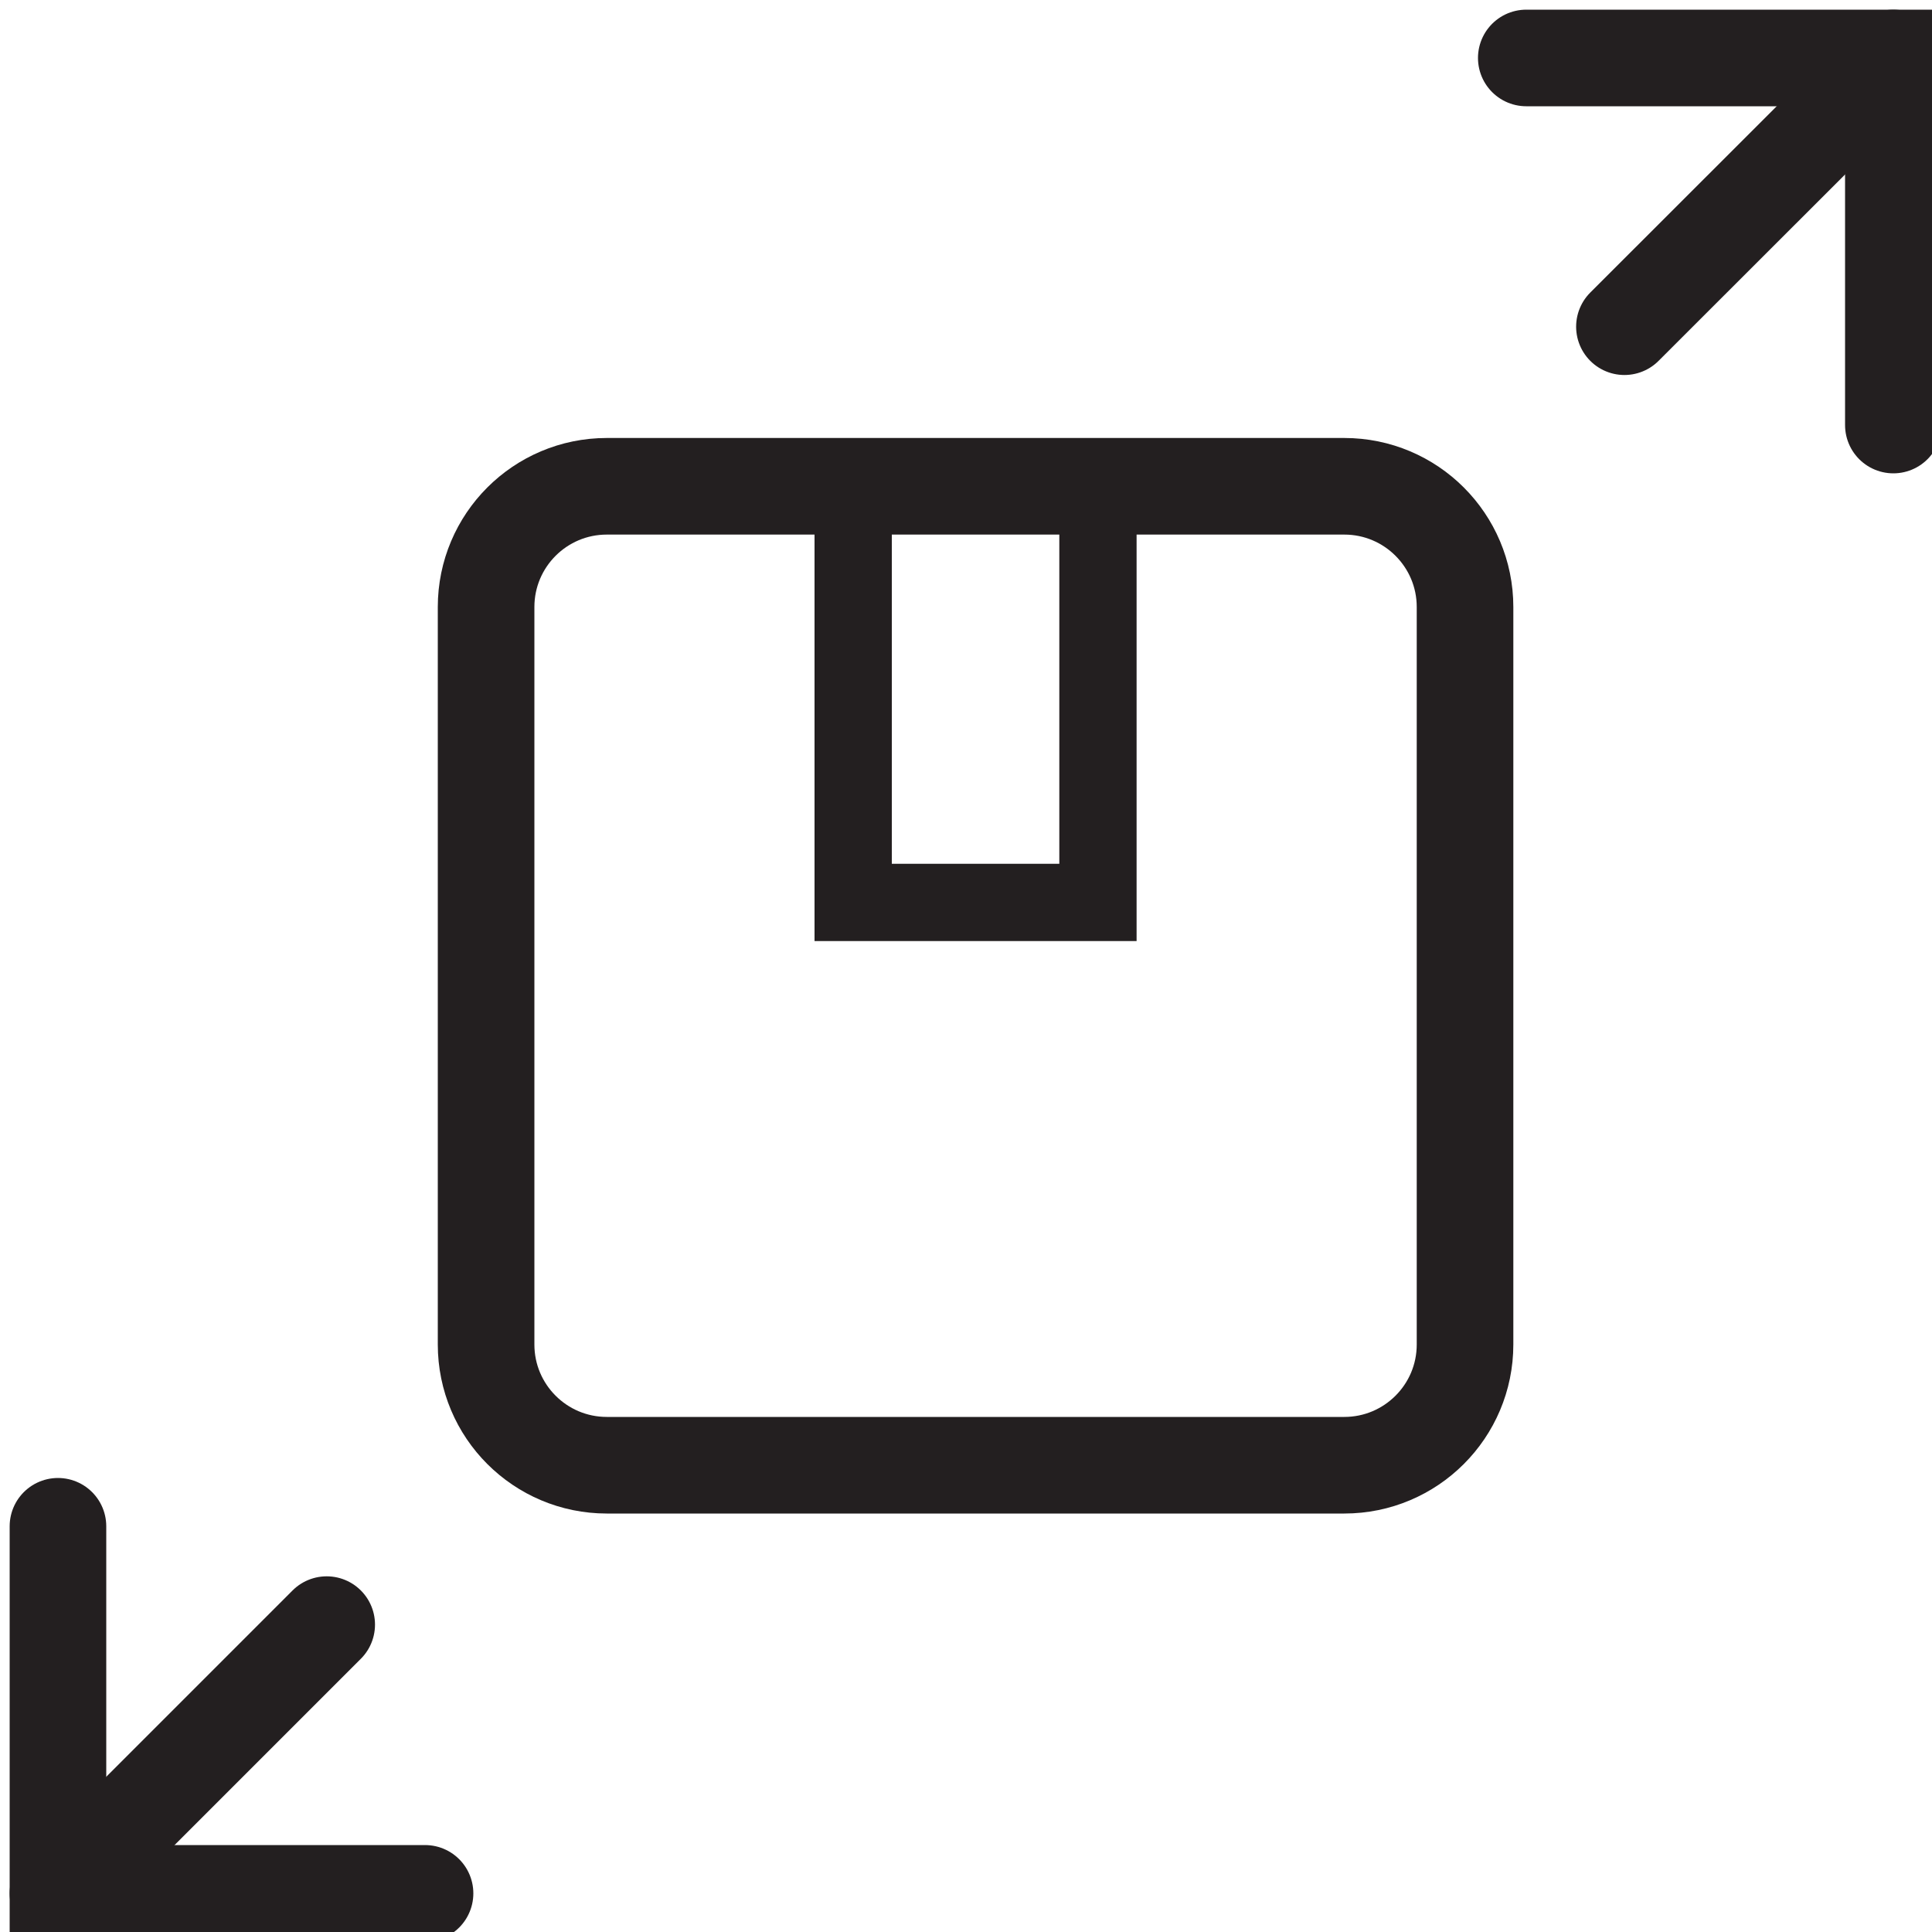
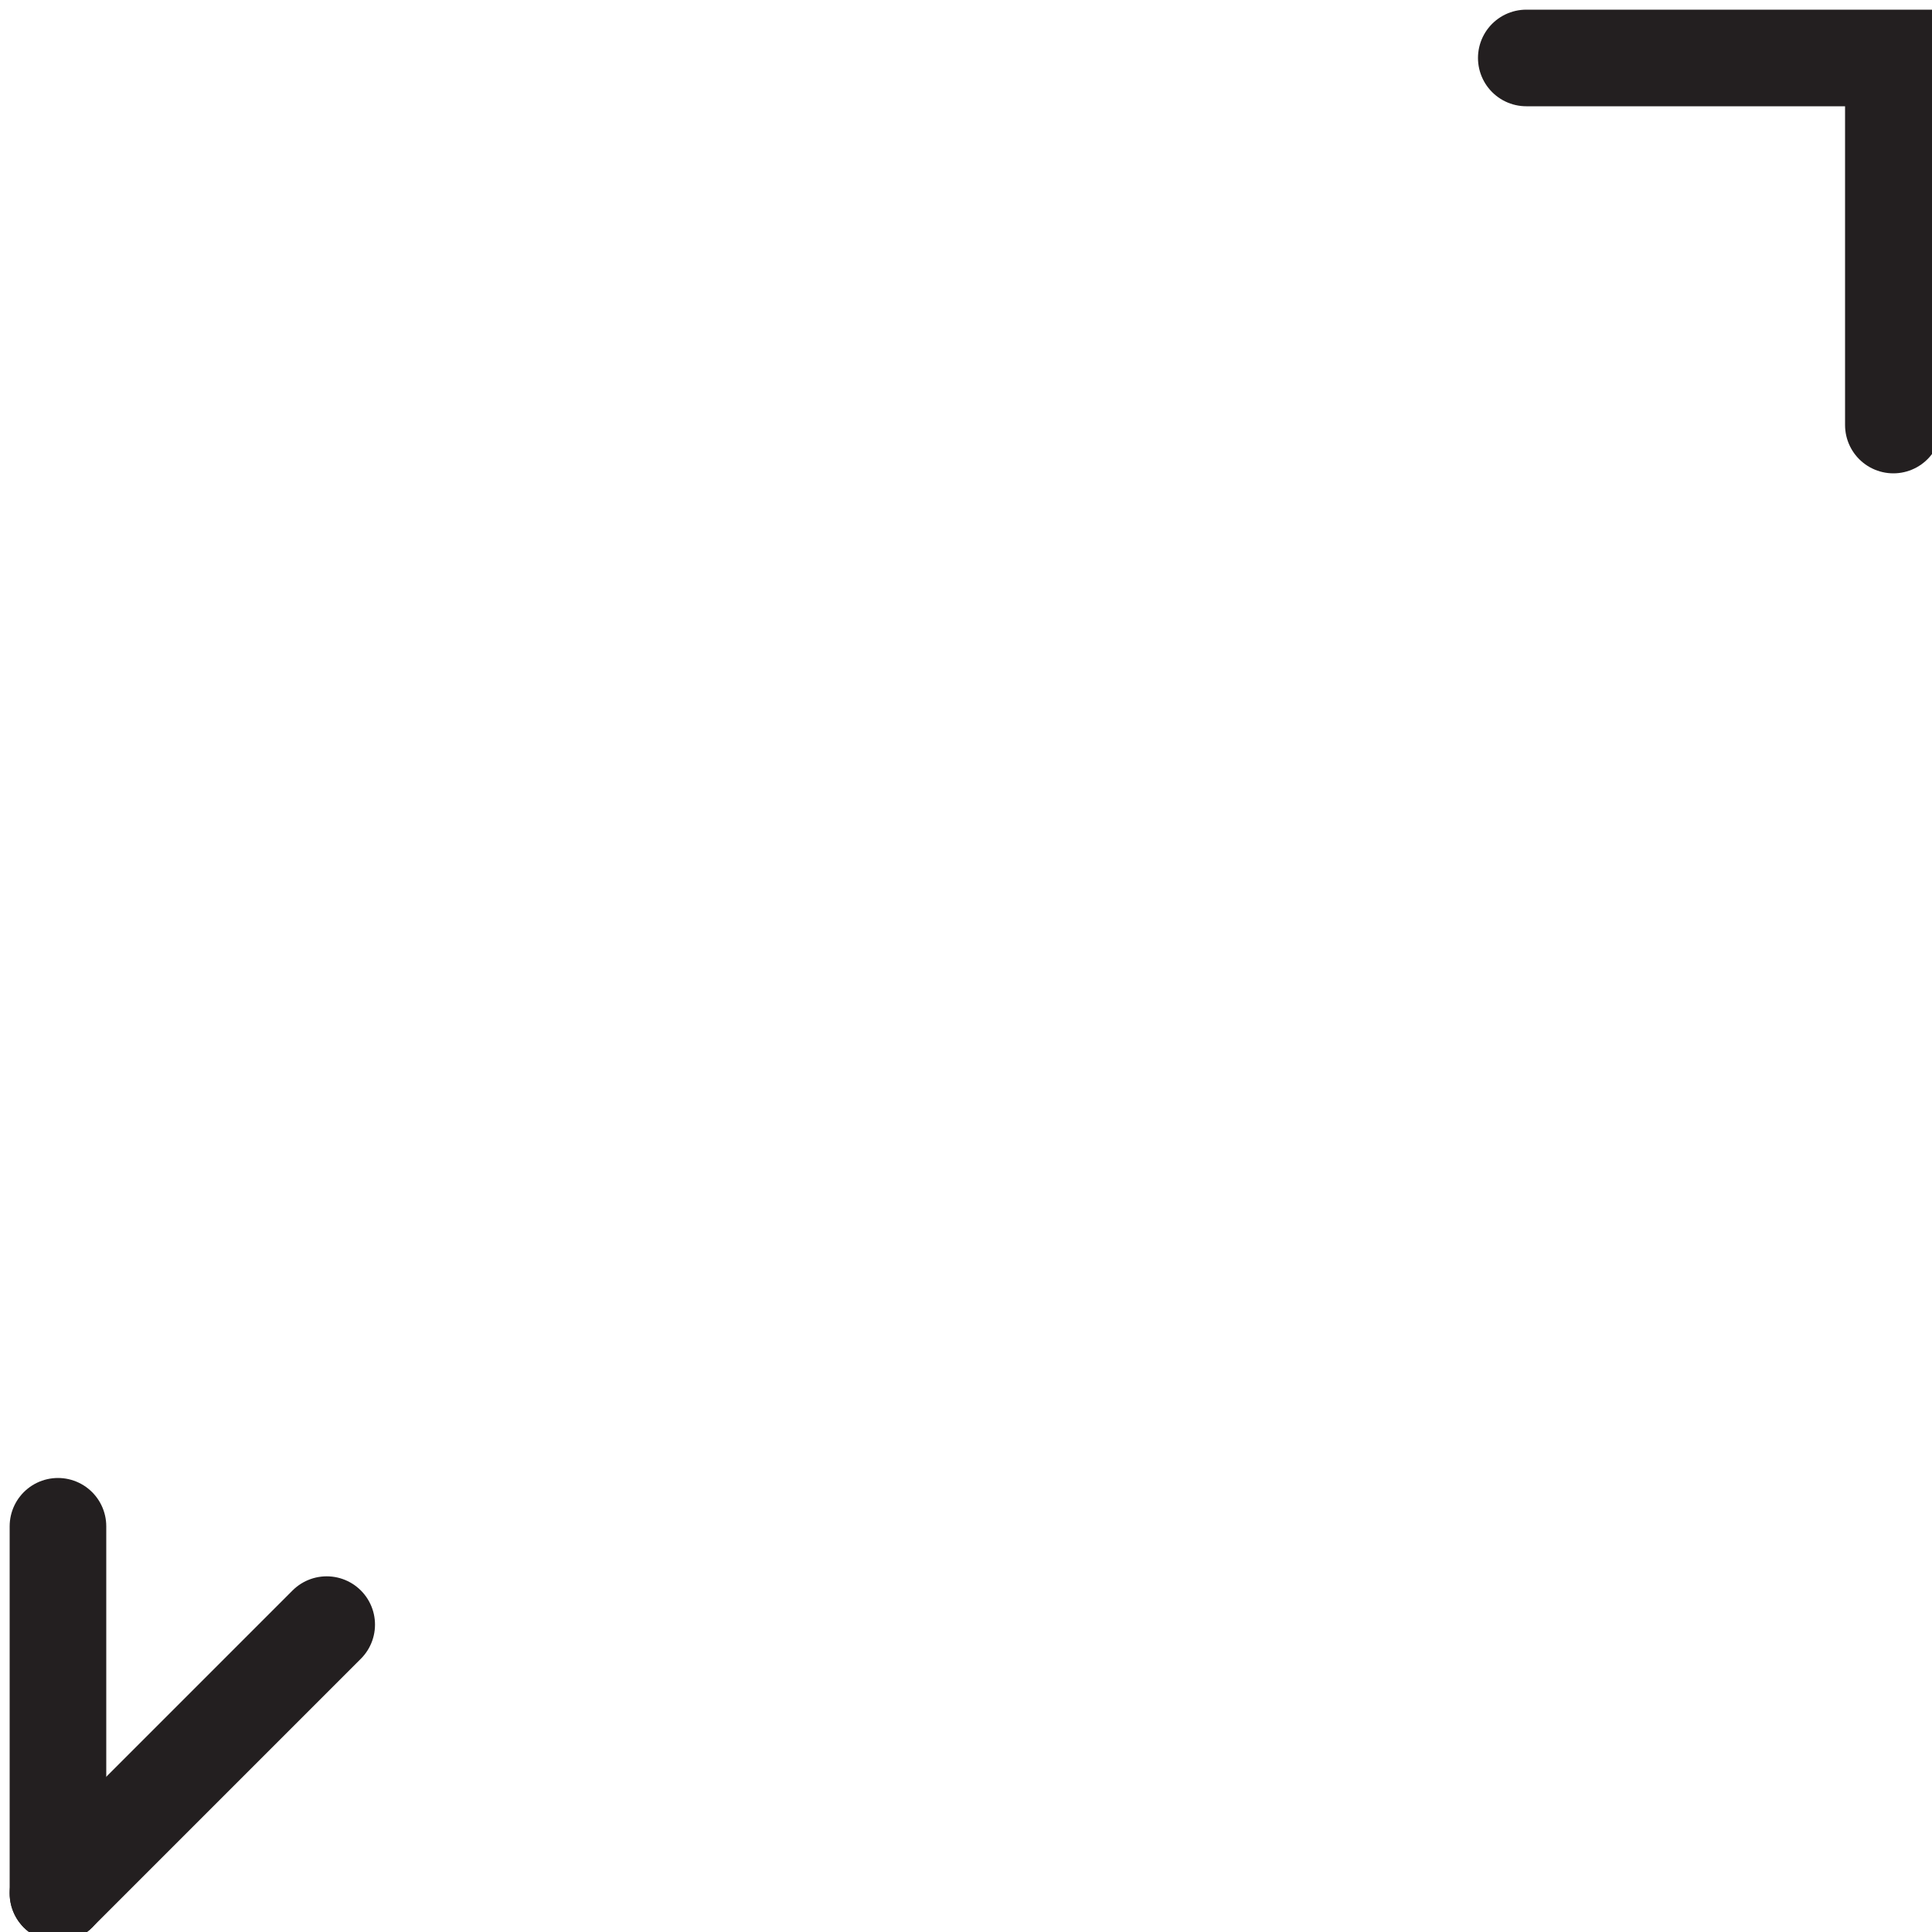
<svg xmlns="http://www.w3.org/2000/svg" width="100" height="100" viewBox="0 0 100 100" fill="none">
  <g id="Frame 22" clip-path="url(#clip0_15_2730)">
    <g id="Group">
      <g id="Group_2">
        <path id="Vector" d="M98 22V3H79" stroke="#231F20" stroke-width="5" stroke-miterlimit="10" stroke-linecap="round" />
-         <path id="Vector_2" d="M3 79V98H22" stroke="#231F20" stroke-width="5" stroke-miterlimit="10" stroke-linecap="round" />
-         <path id="Vector_3" d="M84.08 16.91L98 3" stroke="#231F20" stroke-width="5" stroke-miterlimit="10" stroke-linecap="round" />
+         <path id="Vector_2" d="M3 79V98" stroke="#231F20" stroke-width="5" stroke-miterlimit="10" stroke-linecap="round" />
        <path id="Vector_4" d="M3 98L16.91 84.09" stroke="#231F20" stroke-width="5" stroke-miterlimit="10" stroke-linecap="round" />
      </g>
-       <path id="Vector_5" d="M69.58 25.17H31.41C27.958 25.17 25.16 27.968 25.16 31.42V69.59C25.16 73.042 27.958 75.84 31.41 75.84H69.58C73.032 75.84 75.83 73.042 75.83 69.59V31.42C75.83 27.968 73.032 25.17 69.58 25.17Z" stroke="#231F20" stroke-width="5" stroke-miterlimit="10" stroke-linecap="round" />
-       <path id="Vector_6" d="M56.83 25.18H44.16V46.71H56.83V25.18Z" stroke="#231F20" stroke-width="4" stroke-miterlimit="10" stroke-linecap="round" />
    </g>
  </g>
  <defs>
    <clipPath id="clip0_15_2730">
      <rect width="100" height="100" fill="white" />
    </clipPath>
  </defs>
</svg>